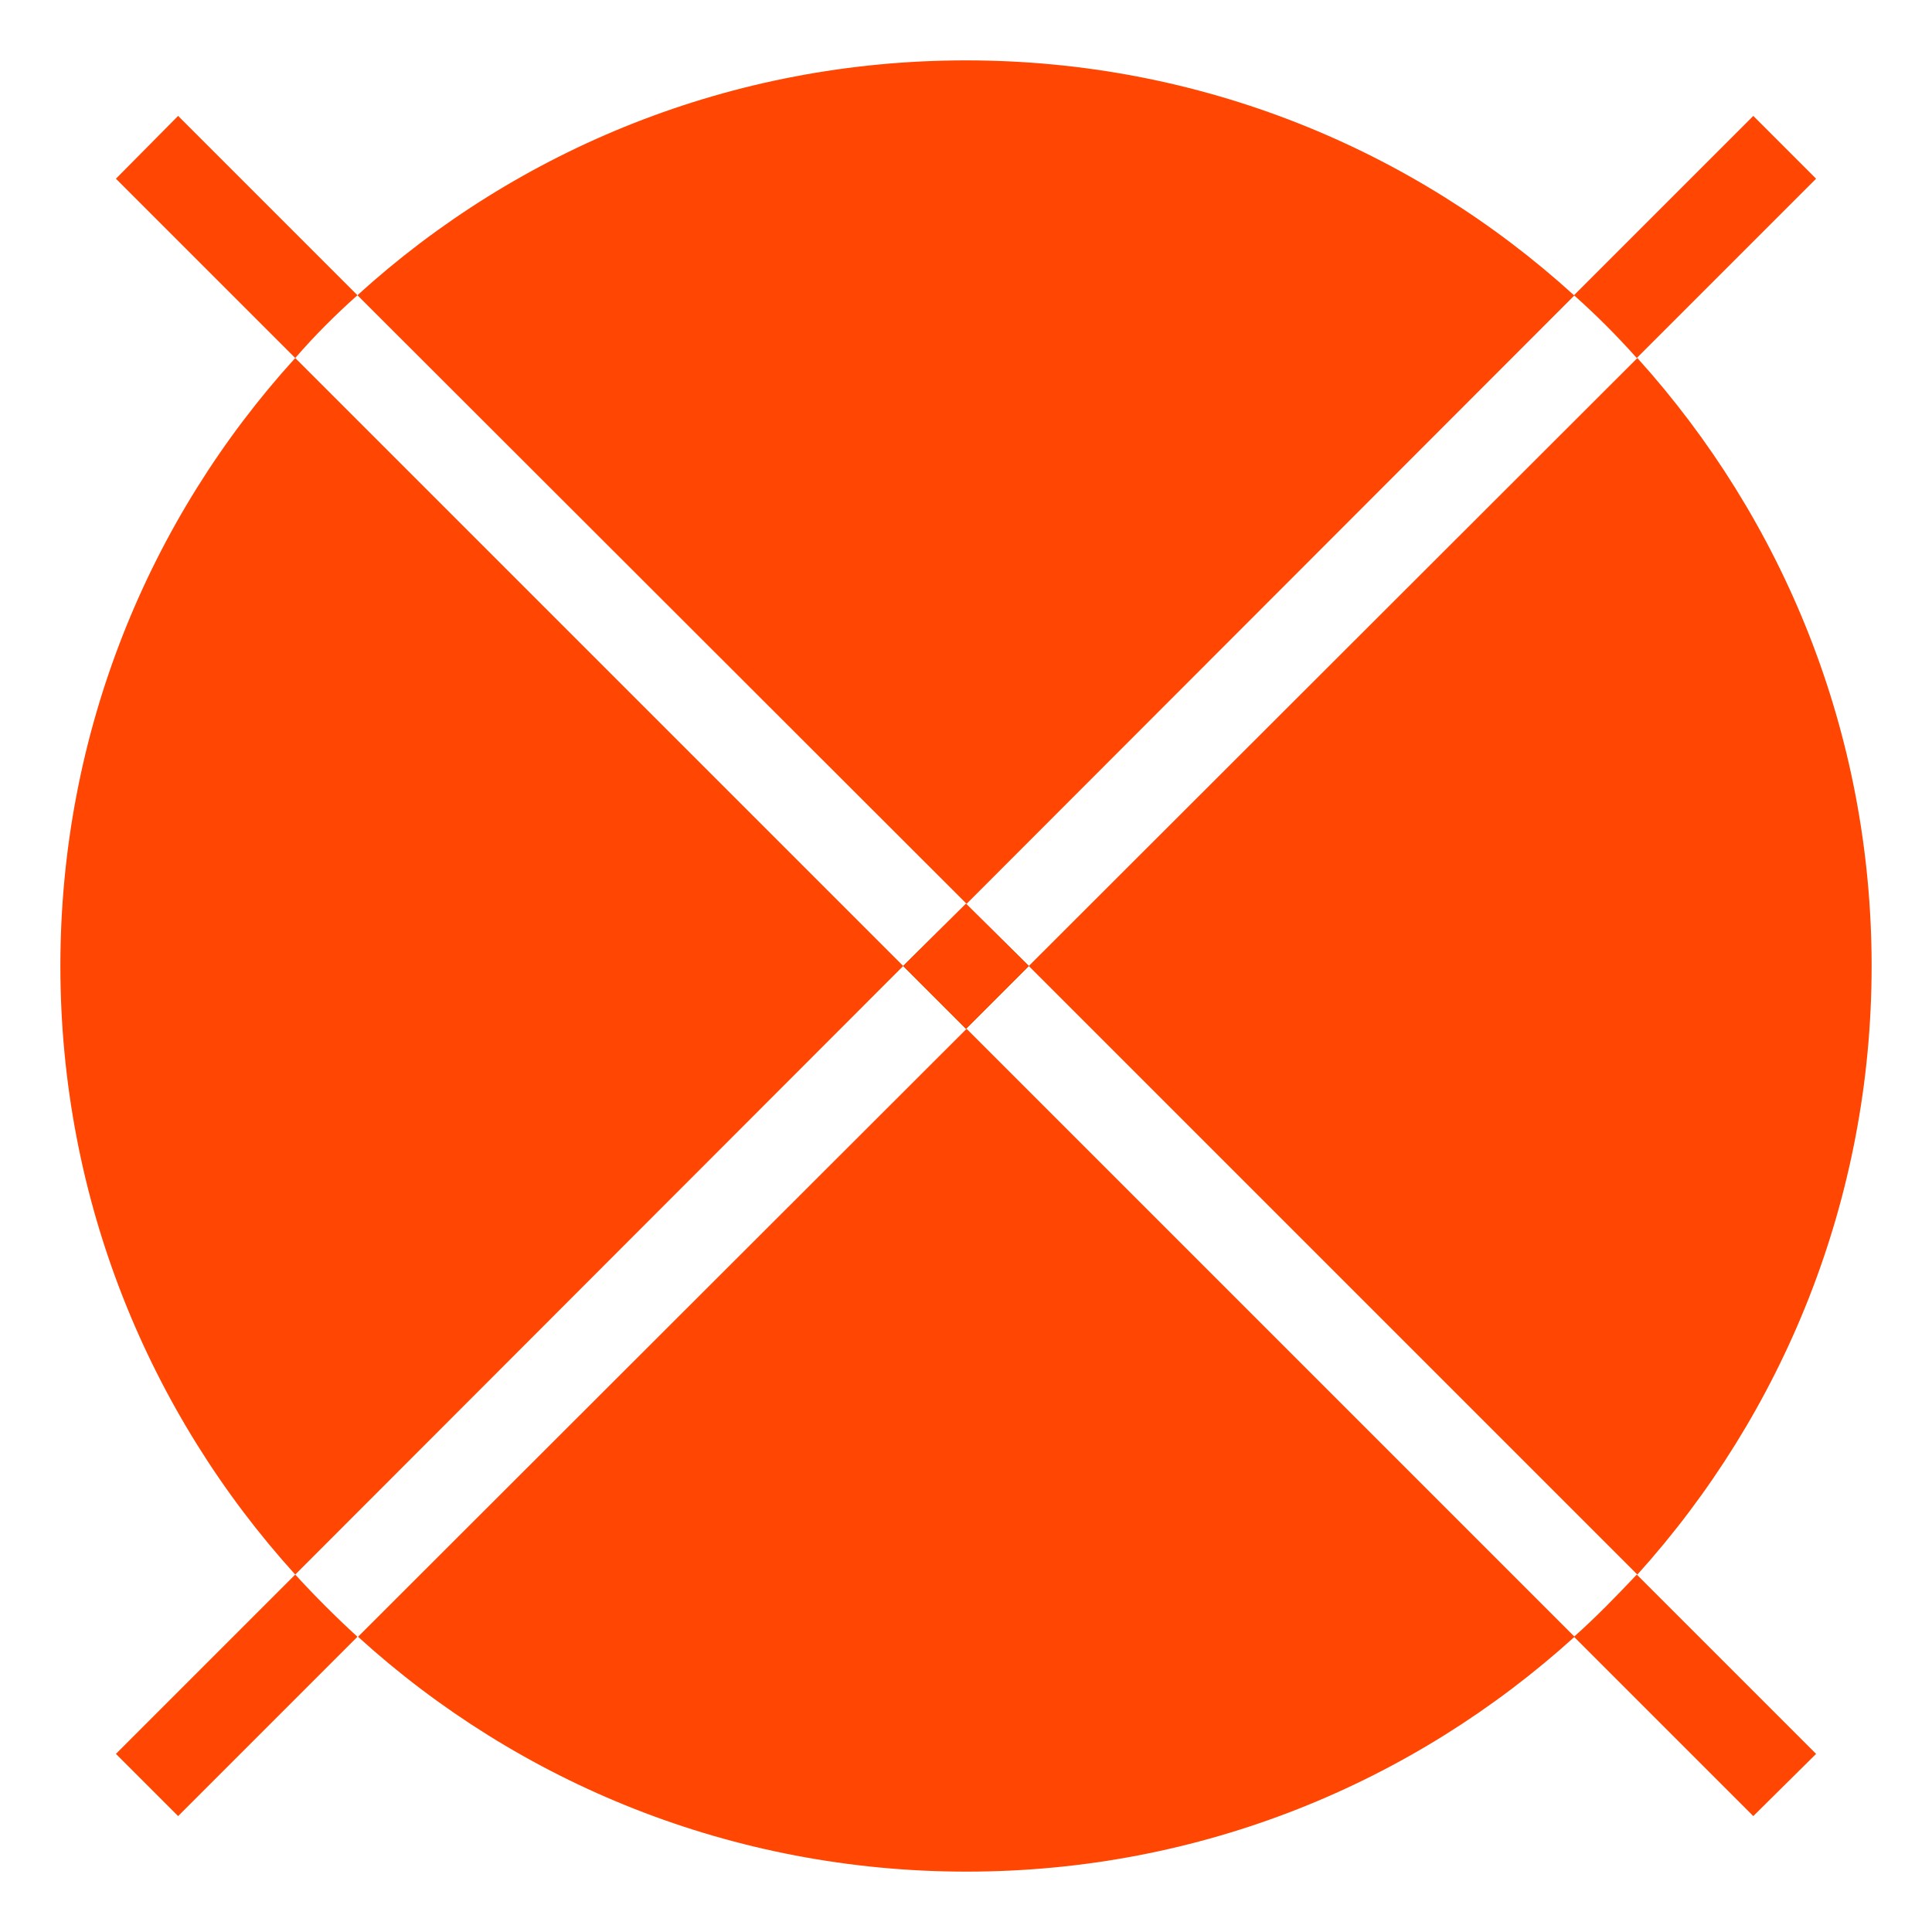
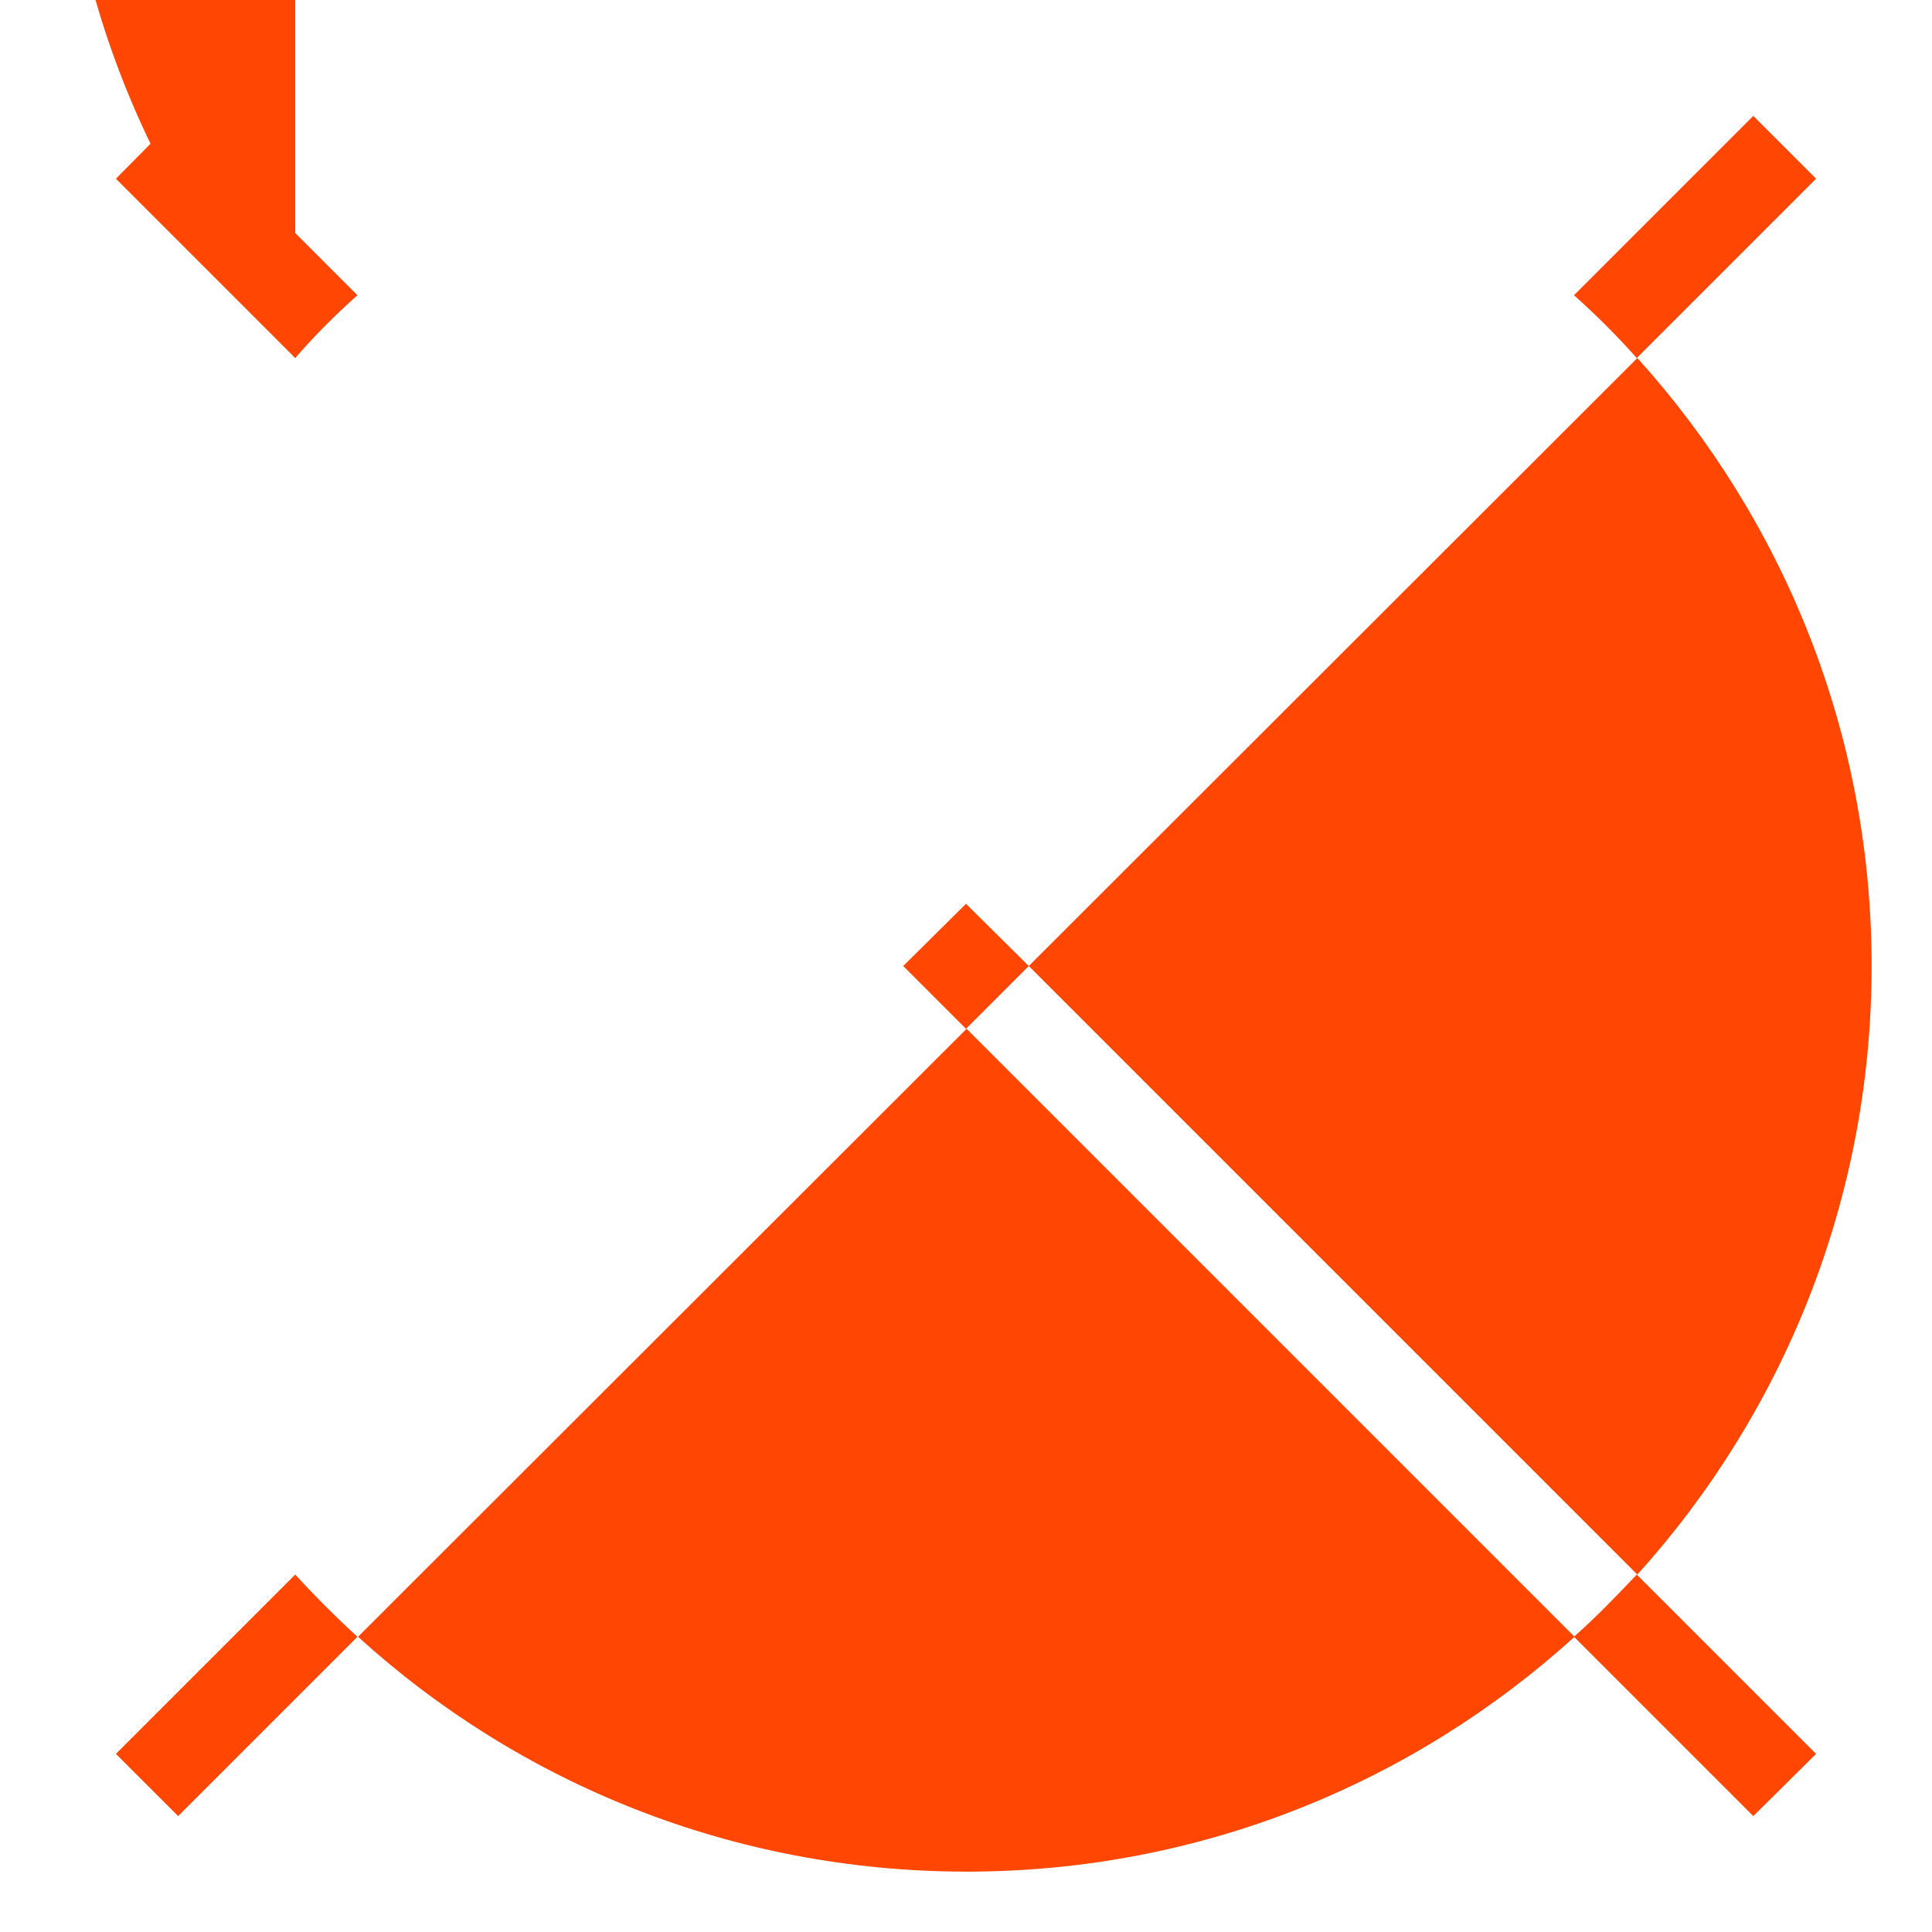
<svg xmlns="http://www.w3.org/2000/svg" viewBox="0 0 32 32" version="1.1" data-sanitized-data-name="Layer 1" data-name="Layer 1" id="Layer_1">
  <defs>
    <style>
      .cls-1 {
        fill: #ff4602;
        stroke-width: 0px;
      }
    </style>
  </defs>
-   <path d="M26.08,4.89l-10.07,10.08L5.92,4.89c2.66-2.42,6.2-3.89,10.08-3.89s7.41,1.47,10.07,3.89Z" class="cls-1" />
-   <path d="M4.89,5.93l10.07,10.07-10.07,10.08c-2.42-2.67-3.89-6.21-3.89-10.08s1.47-7.41,3.89-10.07Z" class="cls-1" />
-   <polygon points="17.04 16 16 17.04 14.96 16 16 14.97 17.04 16" class="cls-1" />
+   <path d="M4.89,5.93c-2.42-2.67-3.89-6.21-3.89-10.08s1.47-7.41,3.89-10.07Z" class="cls-1" />
  <path d="M26.08,27.11c-2.67,2.42-6.19,3.89-10.07,3.89s-7.42-1.47-10.08-3.89l10.08-10.07,10.07,10.07Z" class="cls-1" />
  <path d="M27.12,26.08l-10.08-10.08,10.08-10.07c2.41,2.67,3.88,6.2,3.88,10.07s-1.47,7.41-3.88,10.08Z" class="cls-1" />
  <g>
    <path d="M5.92,4.89c-.37.33-.71.67-1.03,1.04L1.92,2.96l1.03-1.04,2.97,2.97Z" class="cls-1" />
-     <polygon points="17.04 16 16 17.04 14.96 16 16 14.97 17.04 16" class="cls-1" />
    <path d="M30.08,29.05l-1.04,1.03-2.97-2.97c.36-.32.7-.67,1.04-1.03l2.97,2.97Z" class="cls-1" />
    <path d="M4.89,26.08c.33.36.67.7,1.03,1.03l-2.97,2.97-1.03-1.03,2.97-2.97Z" class="cls-1" />
    <polygon points="17.04 16 16 17.04 14.96 16 16 14.97 17.04 16" class="cls-1" />
    <path d="M30.08,2.96l-2.97,2.97c-.33-.37-.68-.72-1.04-1.04l2.97-2.97,1.04,1.04Z" class="cls-1" />
  </g>
</svg>